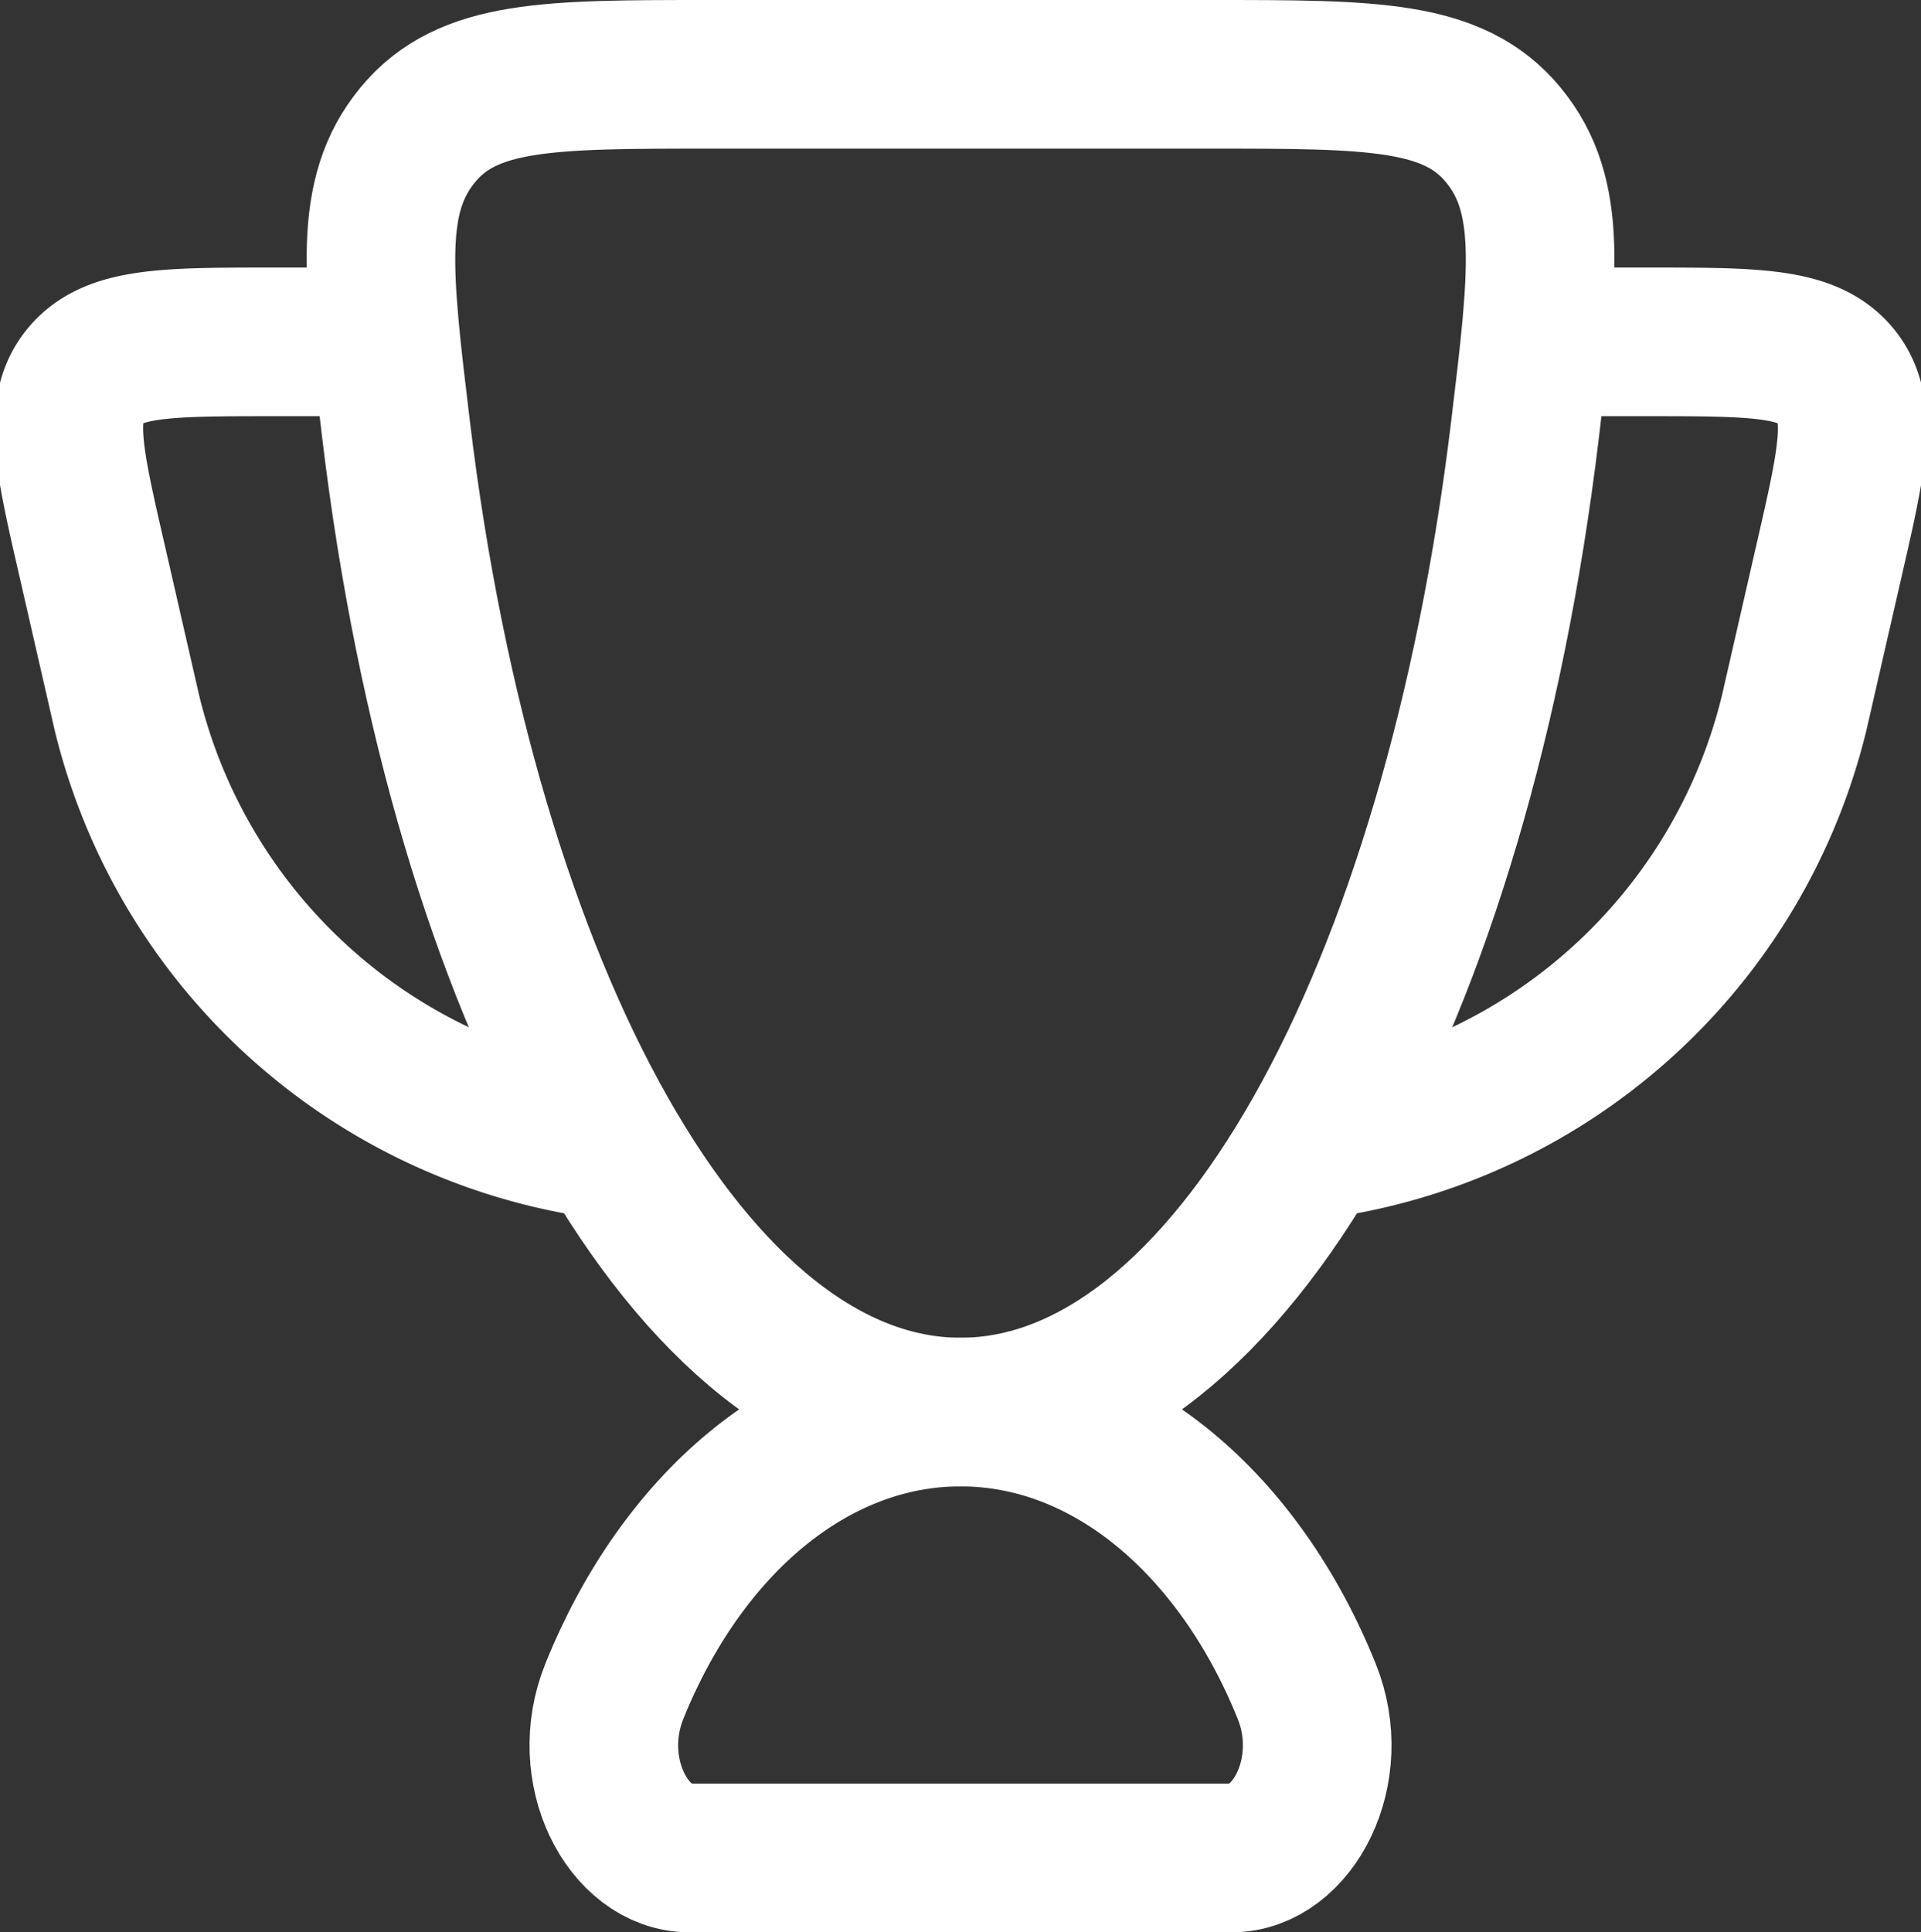
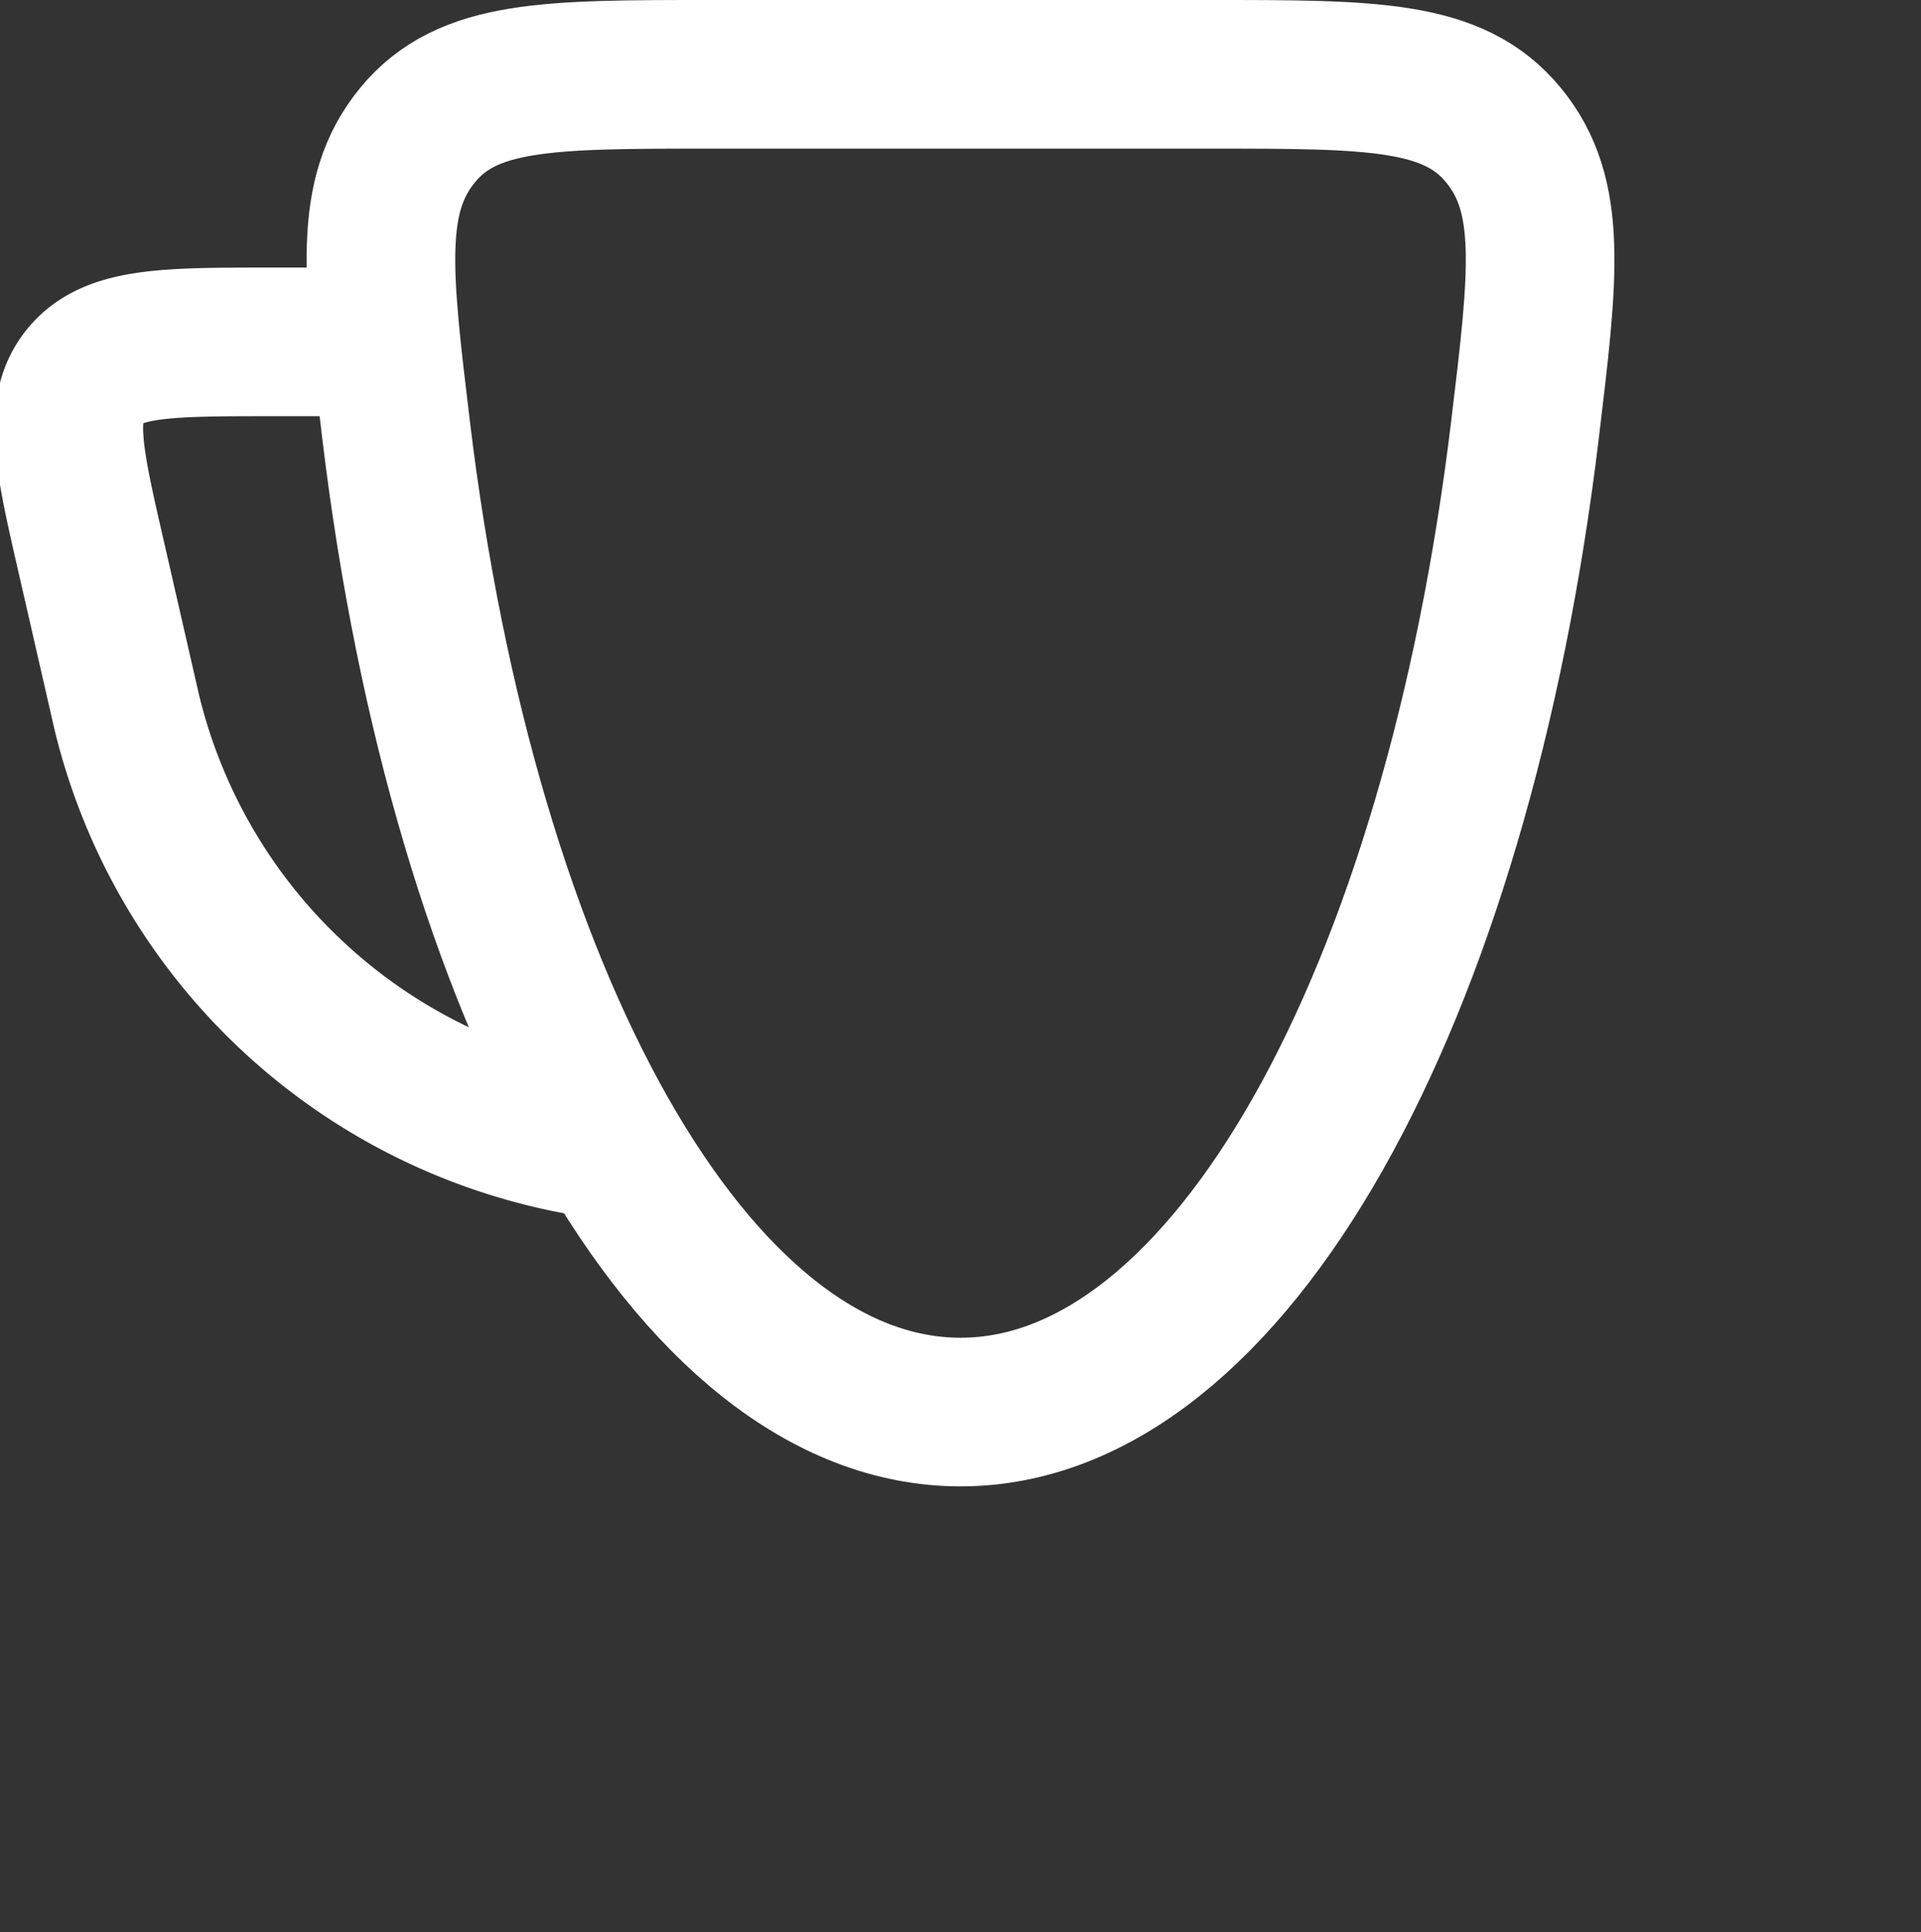
<svg xmlns="http://www.w3.org/2000/svg" width="38.777" height="39" viewBox="0 0 38.777 39">
  <rect x="0" y="0" width="38.777" height="39" fill="#333333" stroke="none" />
  <g id="Group_12102" data-name="Group 12102" transform="translate(-0.611 -0.5)">
-     <path id="Path_27001" data-name="Path 27001" d="M15.2,17c-3.012,0-5.635,2.277-6.988,5.636C7.565,24.24,8.493,26,9.726,26H20.674c1.233,0,2.161-1.76,1.514-3.364C20.835,19.277,18.212,17,15.2,17Z" transform="translate(4.8 12)" fill="none" stroke="#fff" stroke-linecap="round" stroke-width="3" />
-     <path id="Path_27002" data-name="Path 27002" d="M20.5,5h2.164c2.162,0,3.242,0,3.806.679s.329,1.7-.139,3.738l-.7,3.058A11.552,11.552,0,0,1,16,21.2" transform="translate(11.2 2.4)" fill="none" stroke="#fff" stroke-linecap="round" stroke-linejoin="round" stroke-width="3" />
    <path id="Path_27003" data-name="Path 27003" d="M8.3,5H6.136C3.974,5,2.894,5,2.33,5.679s-.329,1.7.14,3.738l.7,3.058A11.552,11.552,0,0,0,12.8,21.2" transform="translate(0 2.4)" fill="none" stroke="#fff" stroke-linecap="round" stroke-linejoin="round" stroke-width="3" />
    <path id="Path_27004" data-name="Path 27004" d="M17.2,29c5.437,0,10.017-8.392,11.393-19.816.381-3.16.571-4.739-.437-5.961S25.52,2,22.264,2H12.136C8.88,2,7.252,2,6.244,3.222s-.818,2.8-.437,5.961C7.183,20.608,11.763,29,17.2,29Z" transform="translate(2.8 0)" fill="none" stroke="#fff" stroke-linecap="round" stroke-width="3" />
  </g>
</svg>